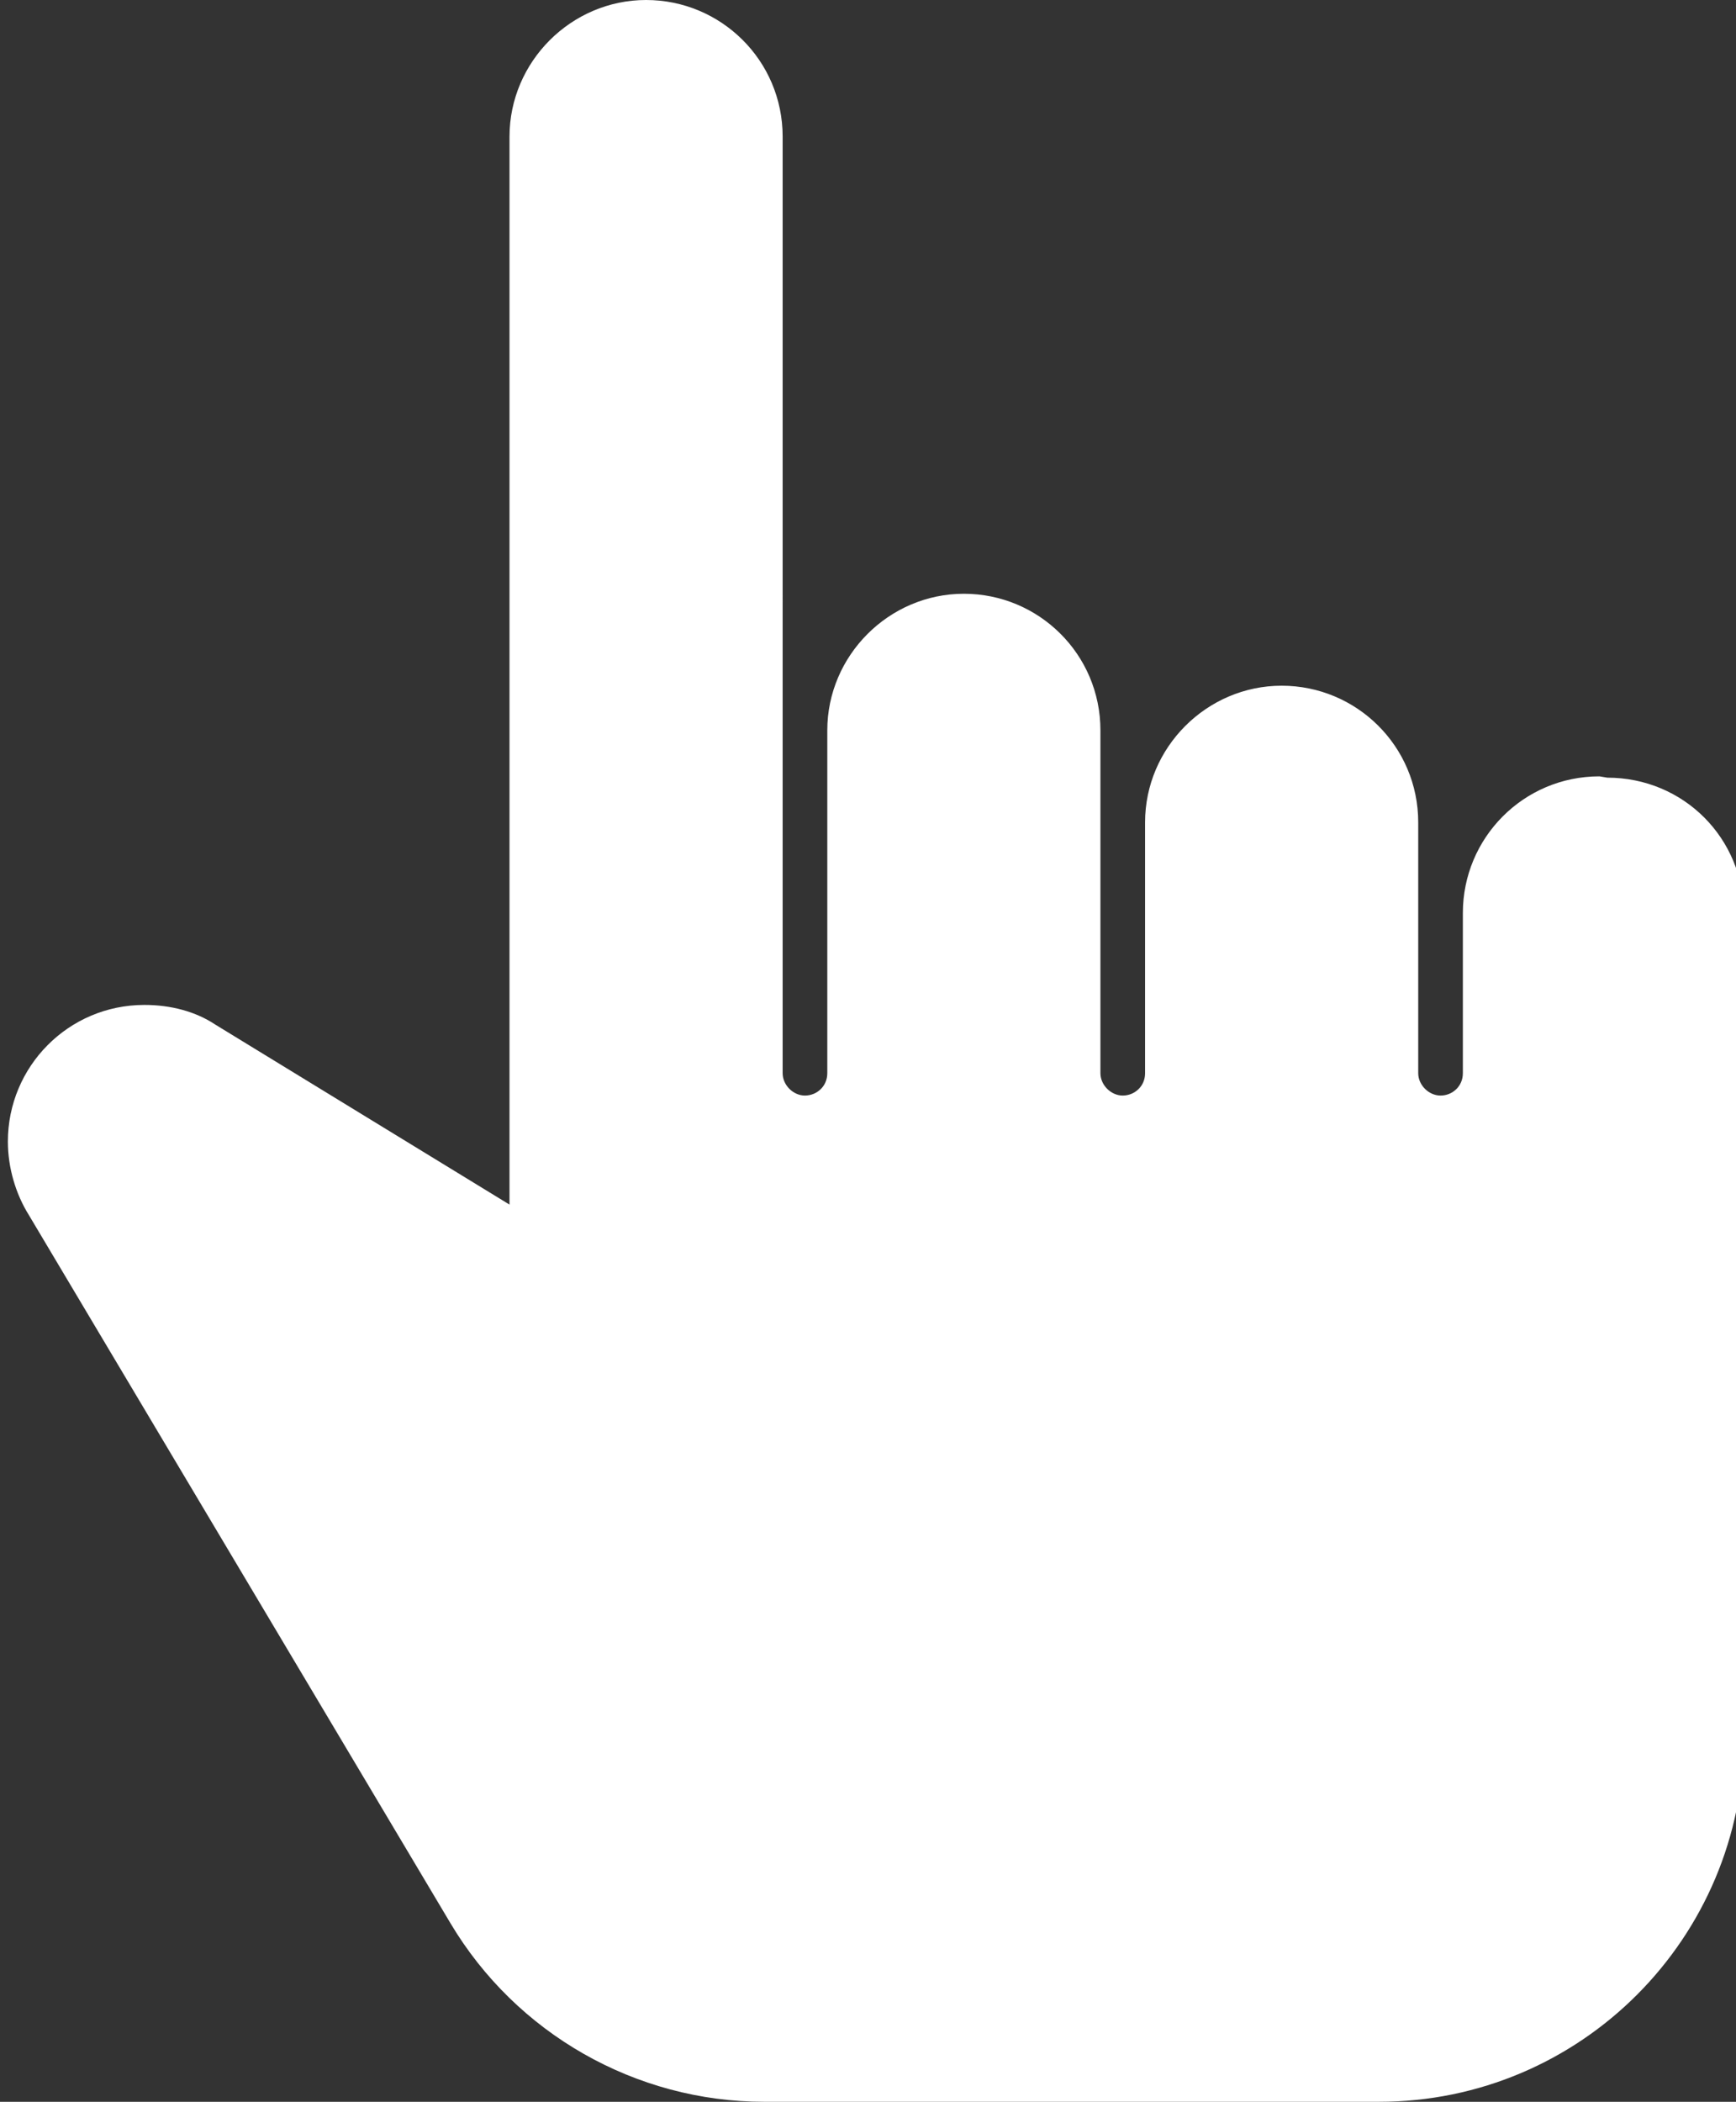
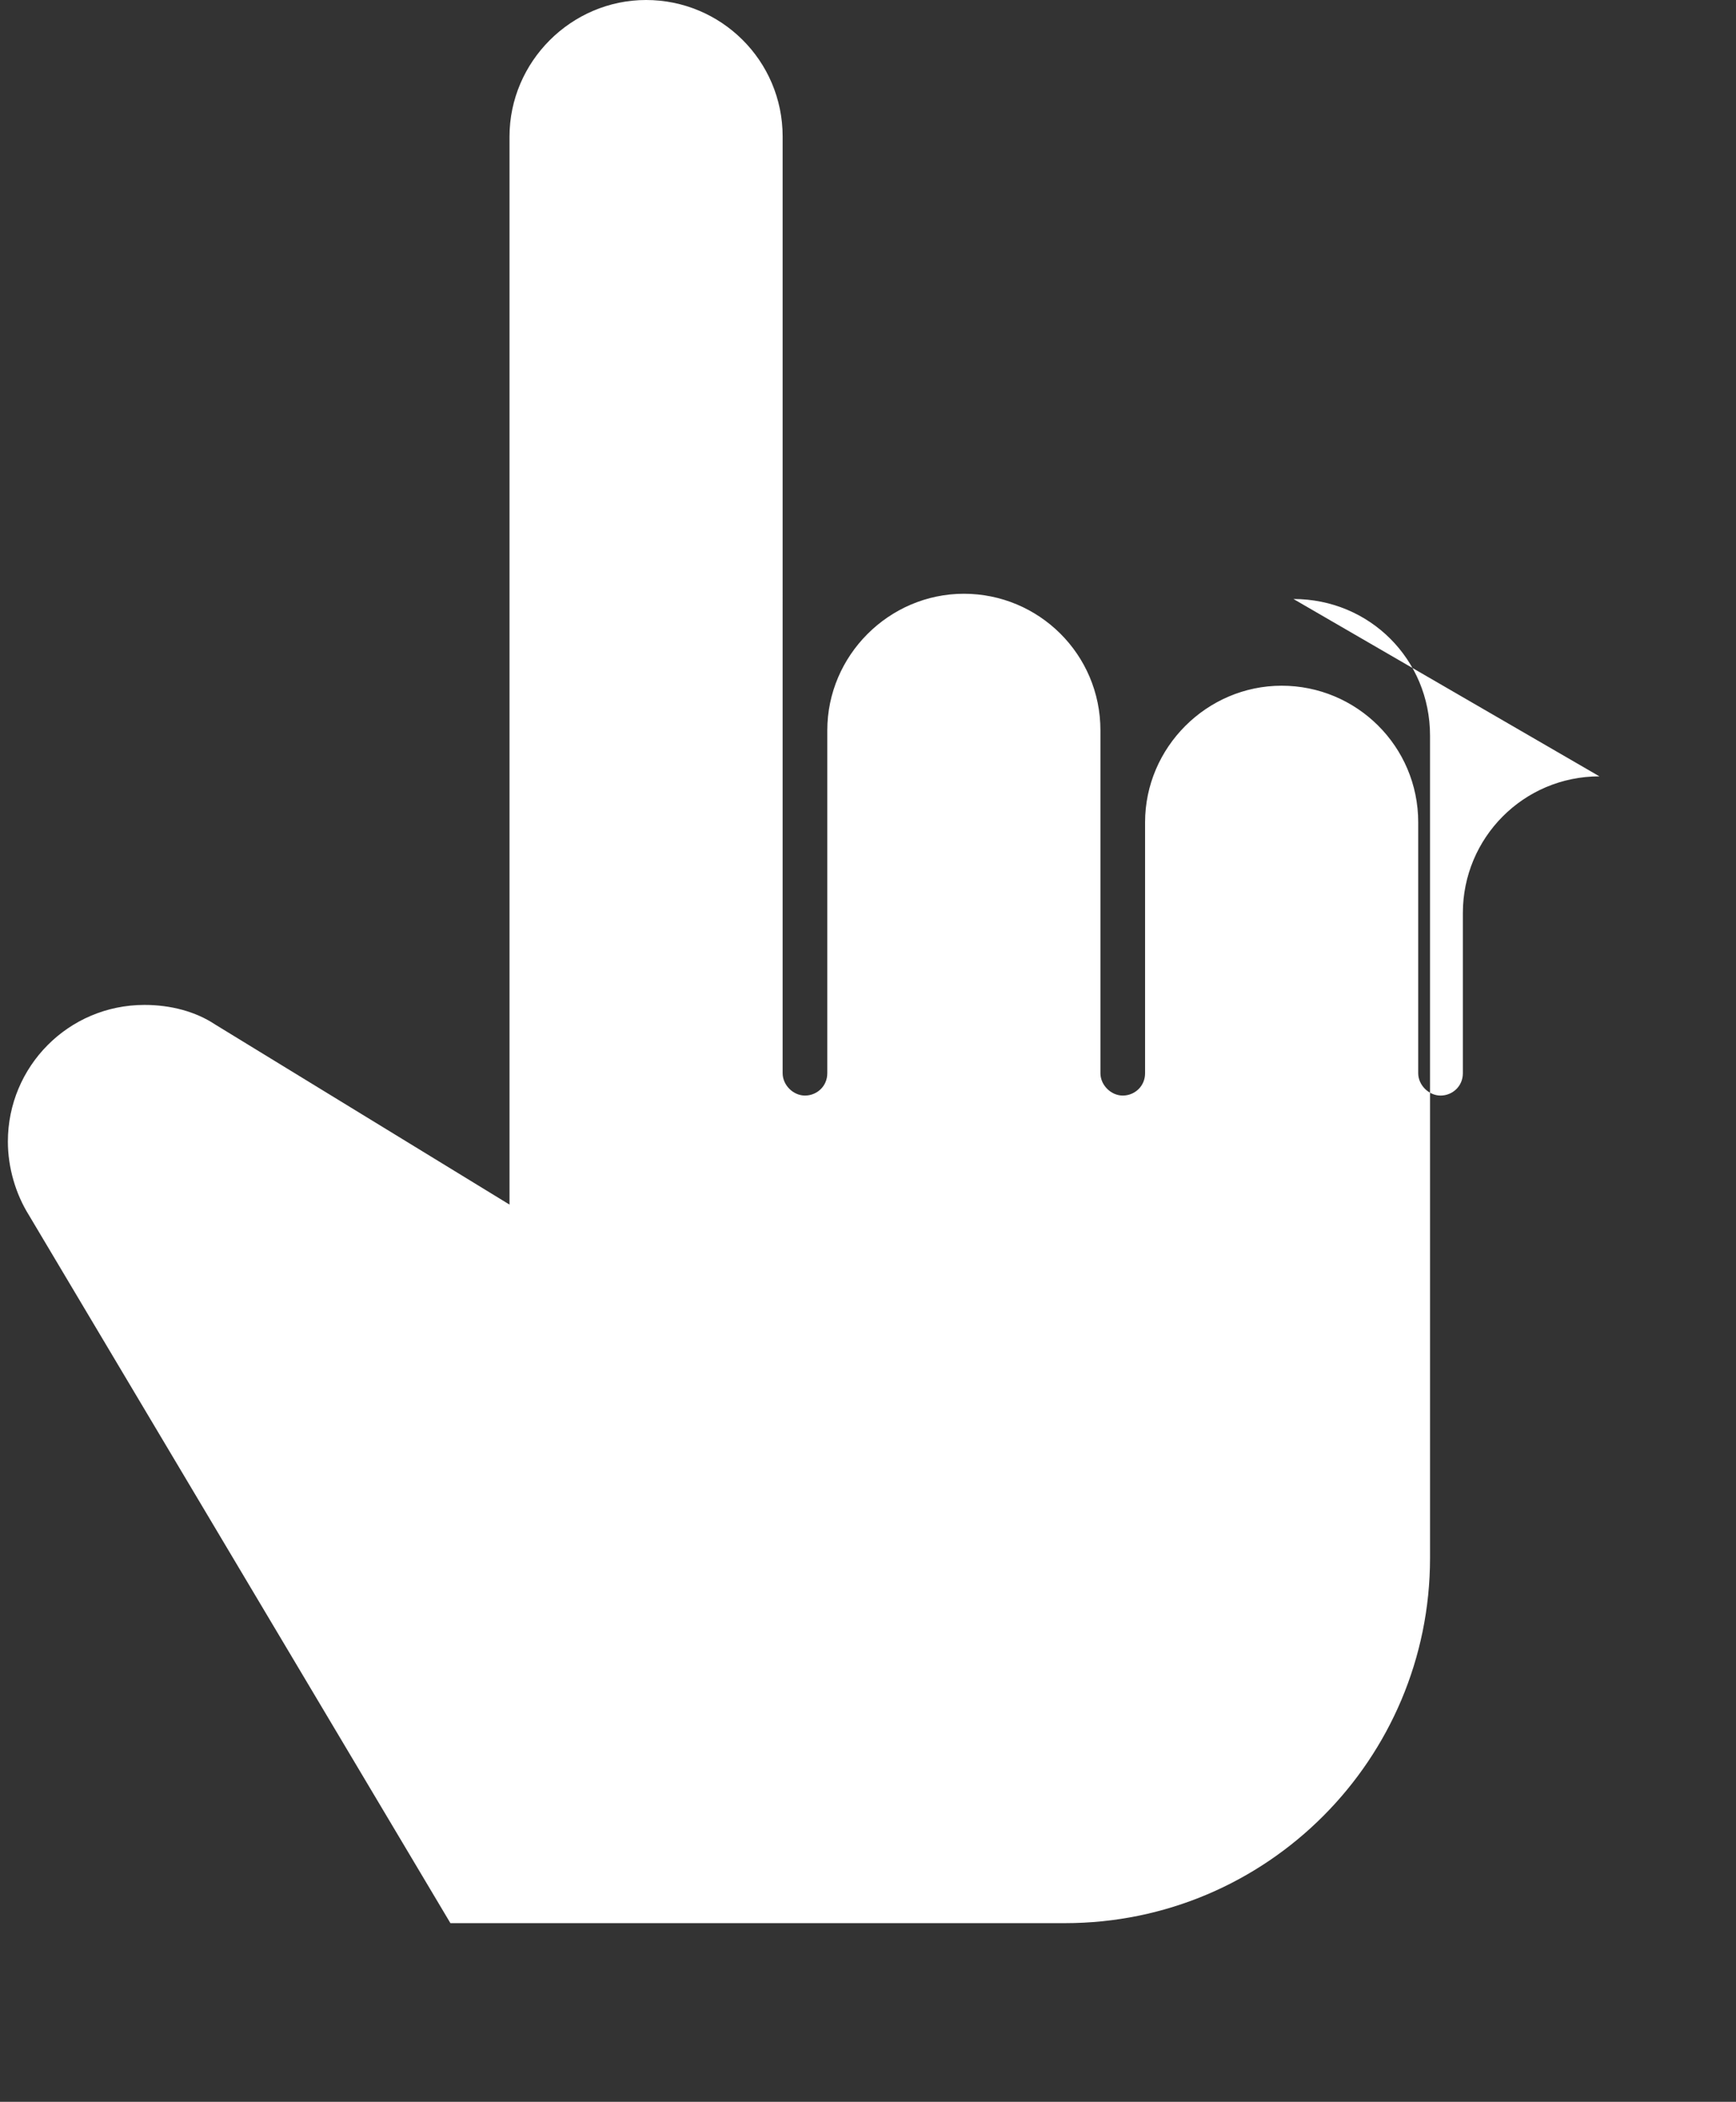
<svg xmlns="http://www.w3.org/2000/svg" data-name="Layer 1" id="Layer_1" viewBox="0 0 13.22 16">
  <rect x="0" y="0" width="13.22" height="16" fill="#333333" stroke="none" />
  <defs>
    <style>
      .cls-1 {
        fill: #fff;
      }
    </style>
  </defs>
-   <path class="cls-1" d="M12.18,5.91c-.58,0-1.04.47-1.04,1.04v1.22c0,.1-.08.17-.17.17s-.17-.08-.17-.17v-1.91c0-.58-.47-1.04-1.04-1.04s-1.04.47-1.04,1.04v1.91c0,.1-.08.17-.17.17s-.17-.08-.17-.17v-2.61c0-.58-.47-1.04-1.04-1.04s-1.04.47-1.04,1.04v2.61c0,.1-.08.17-.17.17s-.17-.08-.17-.17V1.04c0-.58-.47-1.04-1.04-1.04s-1.04.47-1.04,1.04v8.13l-2.24-1.37h0c-.15-.1-.34-.15-.54-.15-.58,0-1.04.47-1.04,1.04,0,.2.06.4.16.56h0s3.21,5.39,3.21,5.39c.5.84,1.41,1.36,2.39,1.36h4.68c1.54,0,2.78-1.25,2.78-2.78v-6.26c0-.58-.46-1.04-1.04-1.04Z" />
+   <path class="cls-1" d="M12.18,5.91c-.58,0-1.04.47-1.04,1.04v1.22c0,.1-.08.17-.17.17s-.17-.08-.17-.17v-1.91c0-.58-.47-1.04-1.04-1.04s-1.04.47-1.04,1.04v1.91c0,.1-.08.17-.17.17s-.17-.08-.17-.17v-2.61c0-.58-.47-1.04-1.04-1.04s-1.04.47-1.04,1.04v2.61c0,.1-.08.17-.17.17s-.17-.08-.17-.17V1.04c0-.58-.47-1.04-1.04-1.04s-1.04.47-1.04,1.04v8.13l-2.24-1.37h0c-.15-.1-.34-.15-.54-.15-.58,0-1.04.47-1.04,1.04,0,.2.06.4.16.56h0s3.21,5.39,3.21,5.39h4.68c1.54,0,2.78-1.25,2.78-2.78v-6.26c0-.58-.46-1.04-1.04-1.04Z" />
</svg>